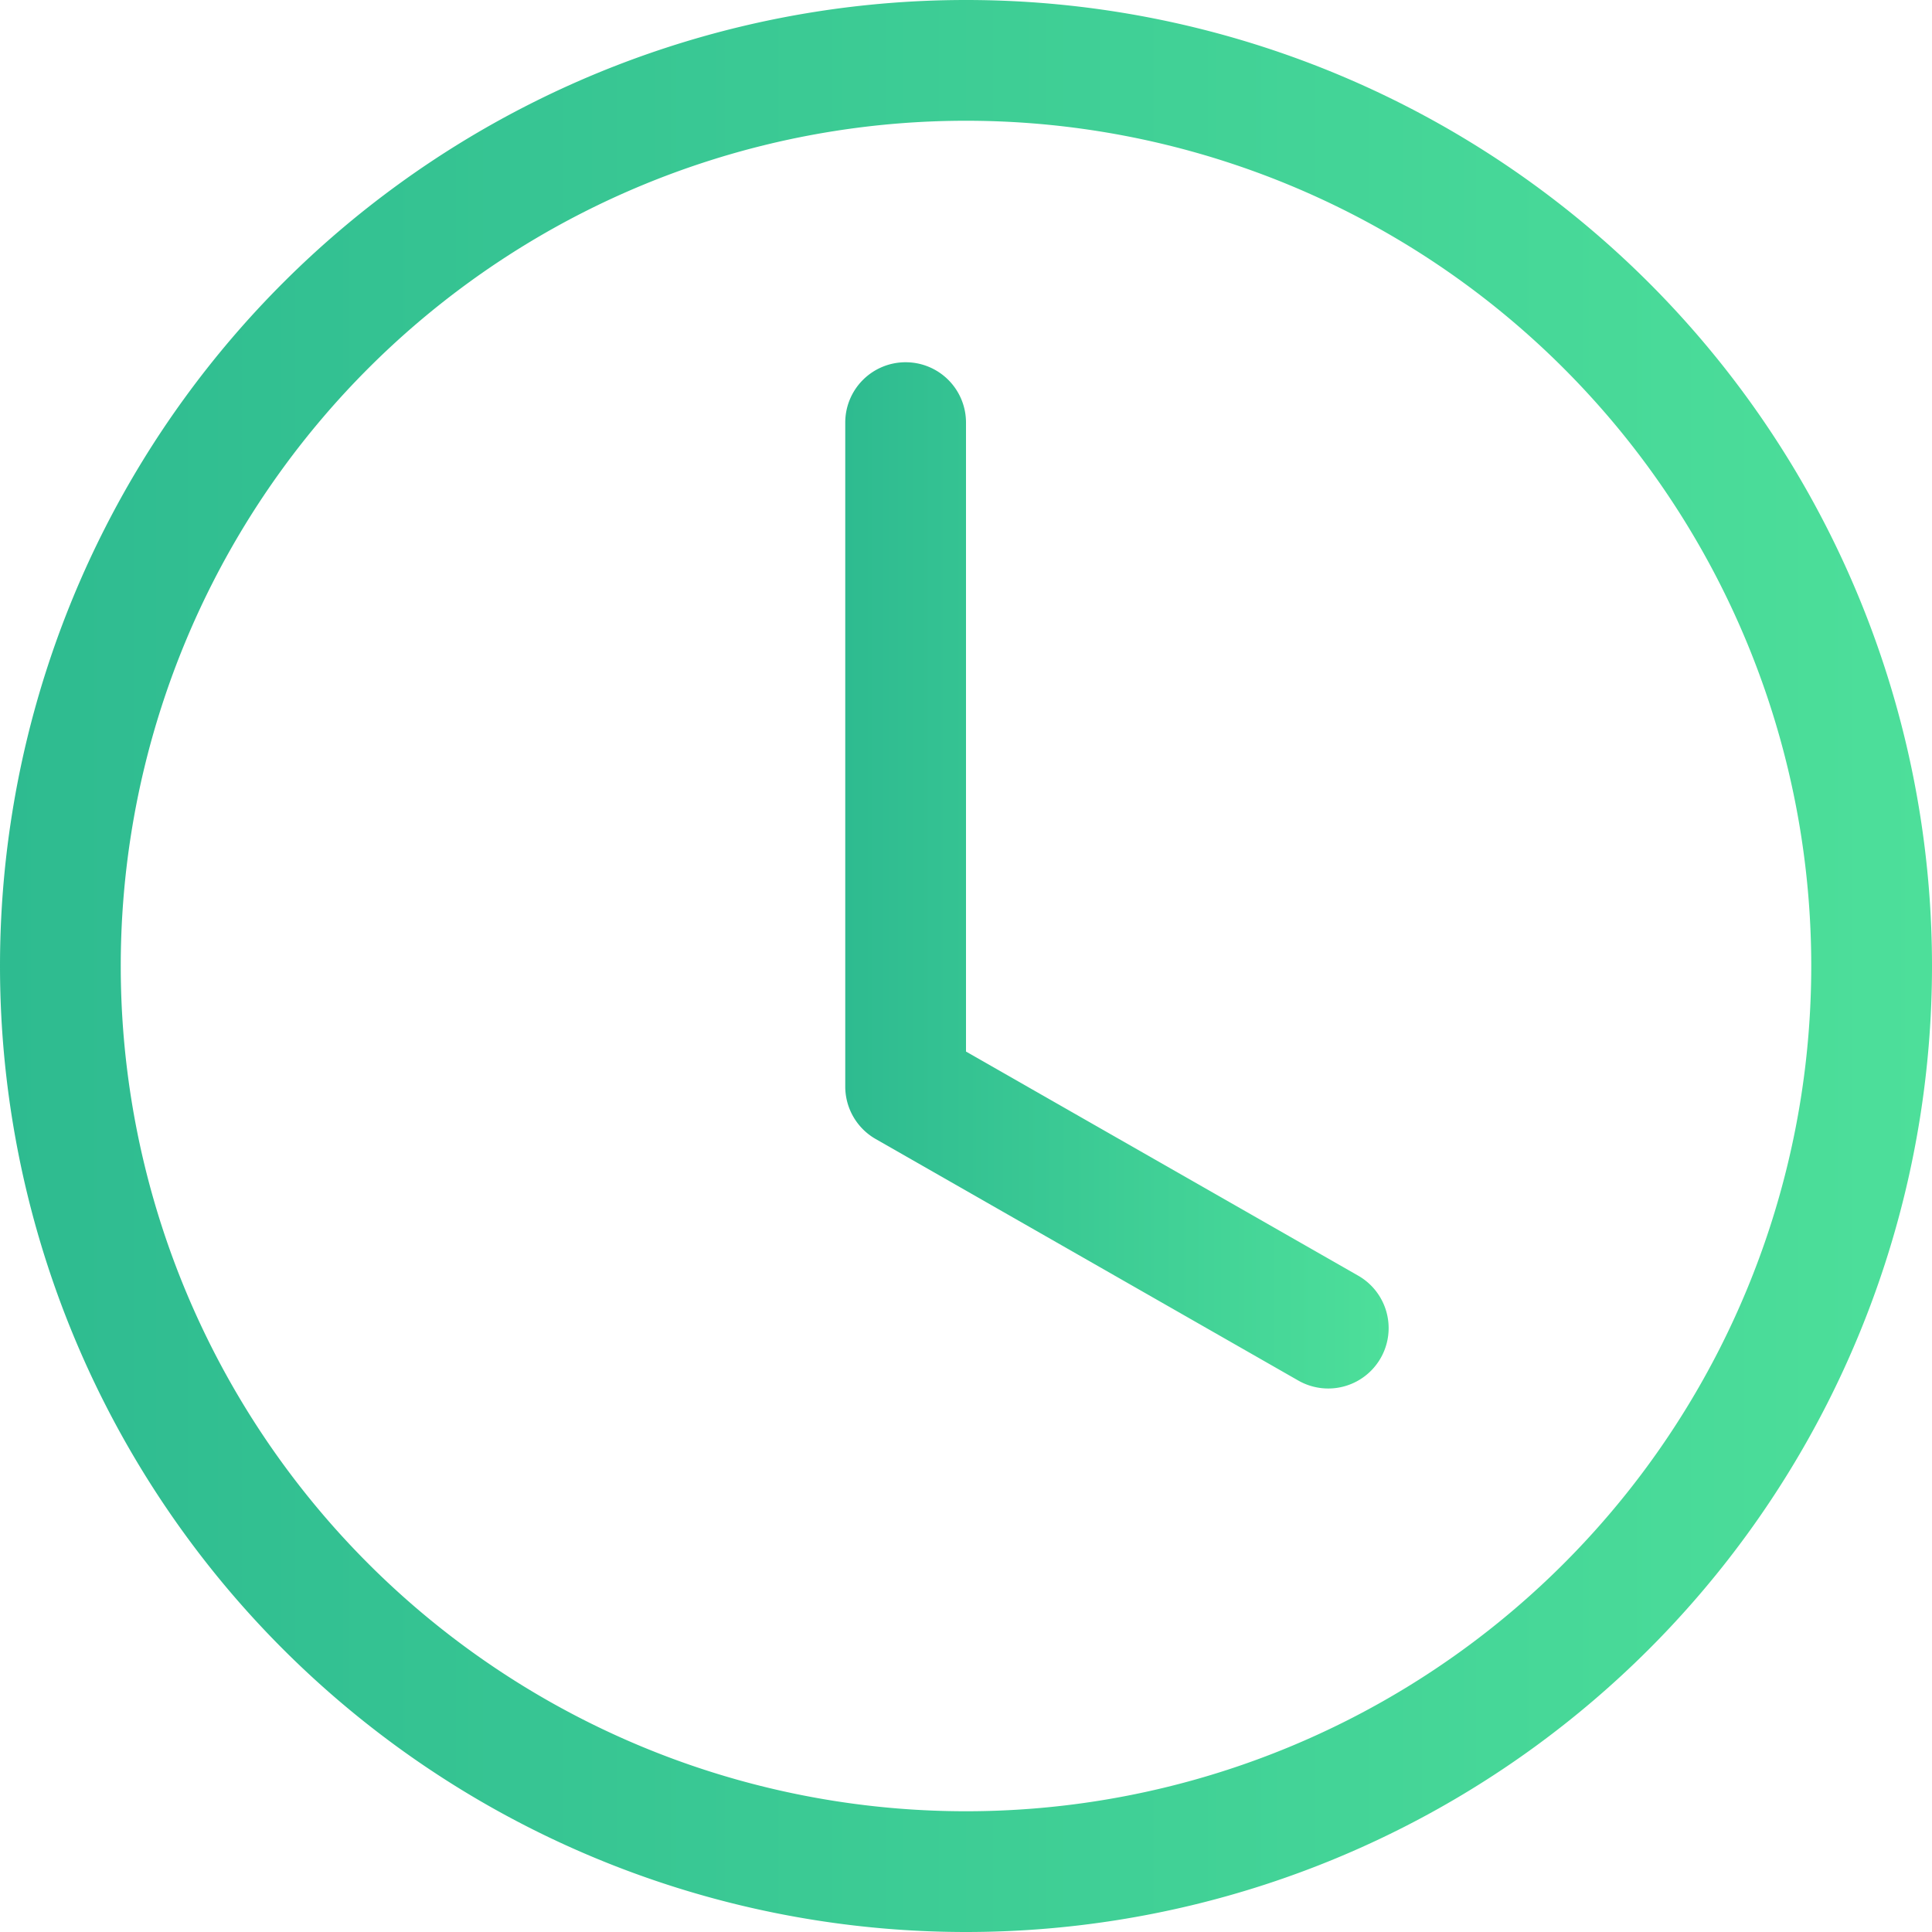
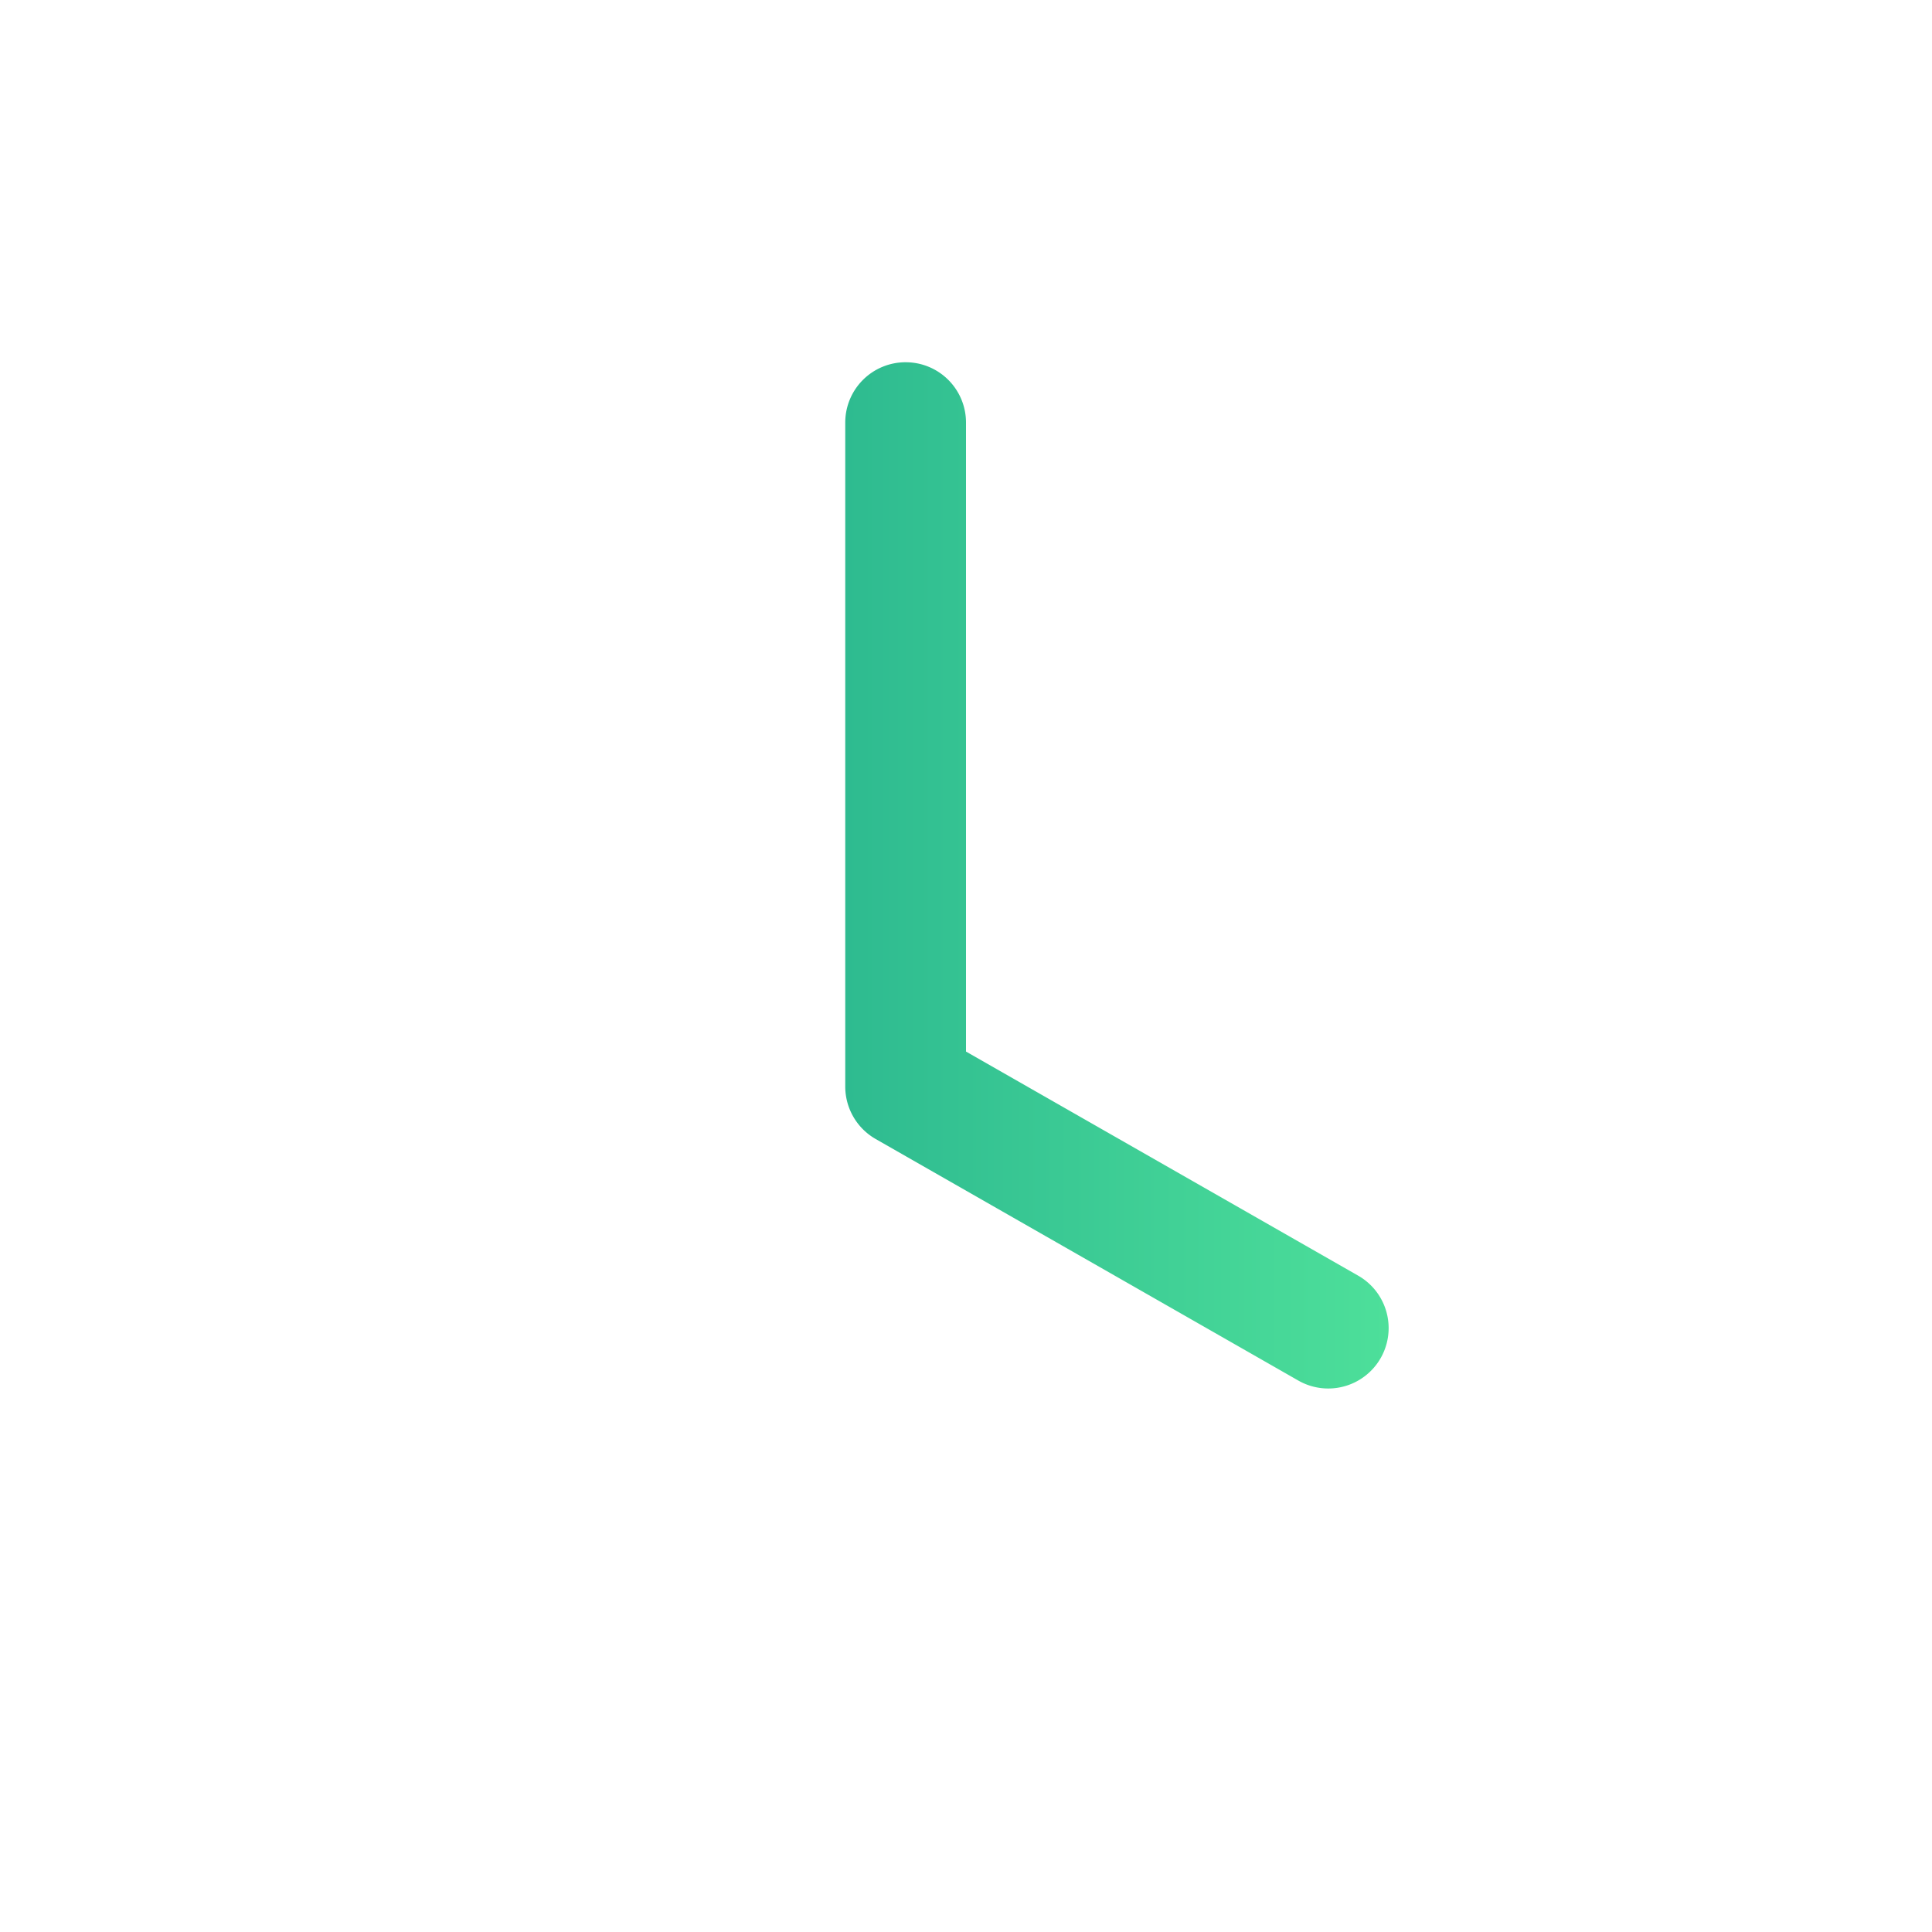
<svg xmlns="http://www.w3.org/2000/svg" width="14" height="14" fill="none">
-   <path fill-rule="evenodd" clip-rule="evenodd" d="M7 13.125A6.125 6.125 0 107 .875a6.125 6.125 0 000 12.25zM14 7A7 7 0 110 7a7 7 0 0114 0z" fill="url(#paint0_linear)" />
  <path fill-rule="evenodd" clip-rule="evenodd" d="M6.563 2.625A.437.437 0 017 3.063V7.62l2.842 1.624a.437.437 0 01-.434.76l-3.062-1.75a.438.438 0 01-.221-.38V3.062a.437.437 0 01.438-.437z" fill="url(#paint1_linear)" />
  <defs>
    <linearGradient id="paint0_linear" x1="0" y1="7" x2="14" y2="7" gradientUnits="userSpaceOnUse">
      <stop stop-color="#2EBB90" />
      <stop offset="1" stop-color="#4DDF9A" />
    </linearGradient>
    <linearGradient id="paint1_linear" x1="6.125" y1="6.341" x2="10.053" y2="6.341" gradientUnits="userSpaceOnUse">
      <stop stop-color="#2EBB90" />
      <stop offset="1" stop-color="#4DDF9A" />
    </linearGradient>
  </defs>
</svg>